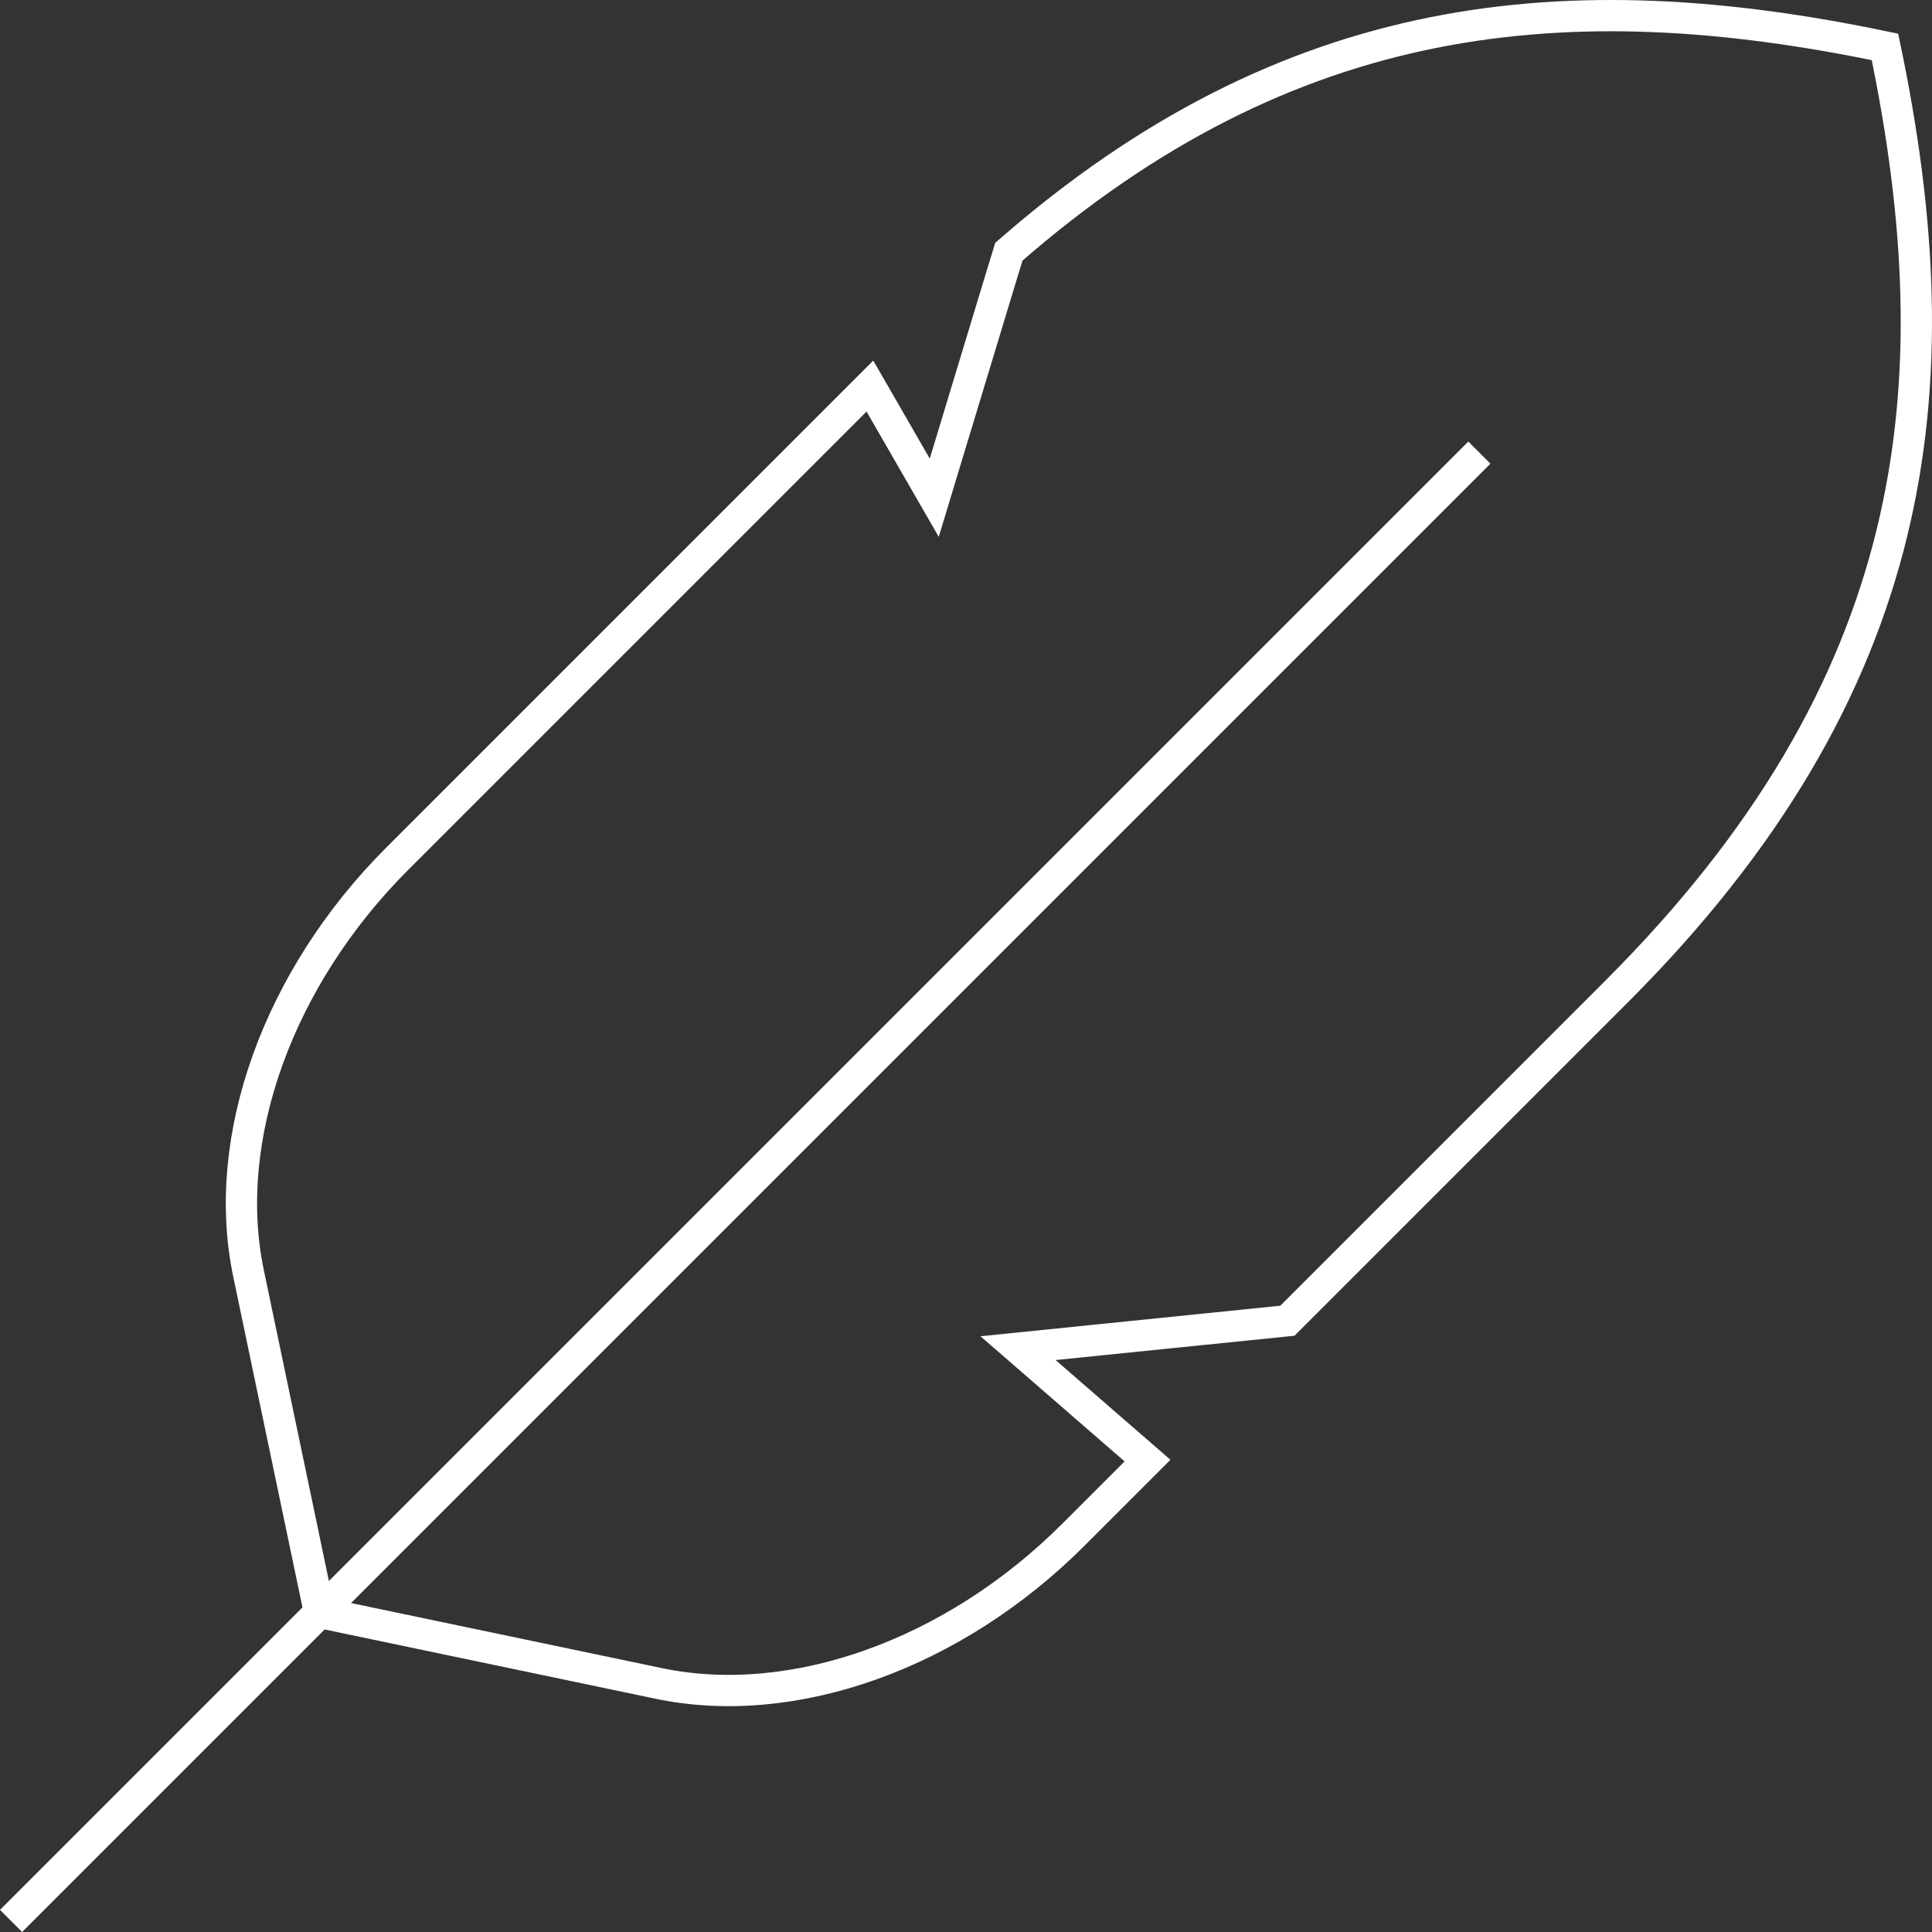
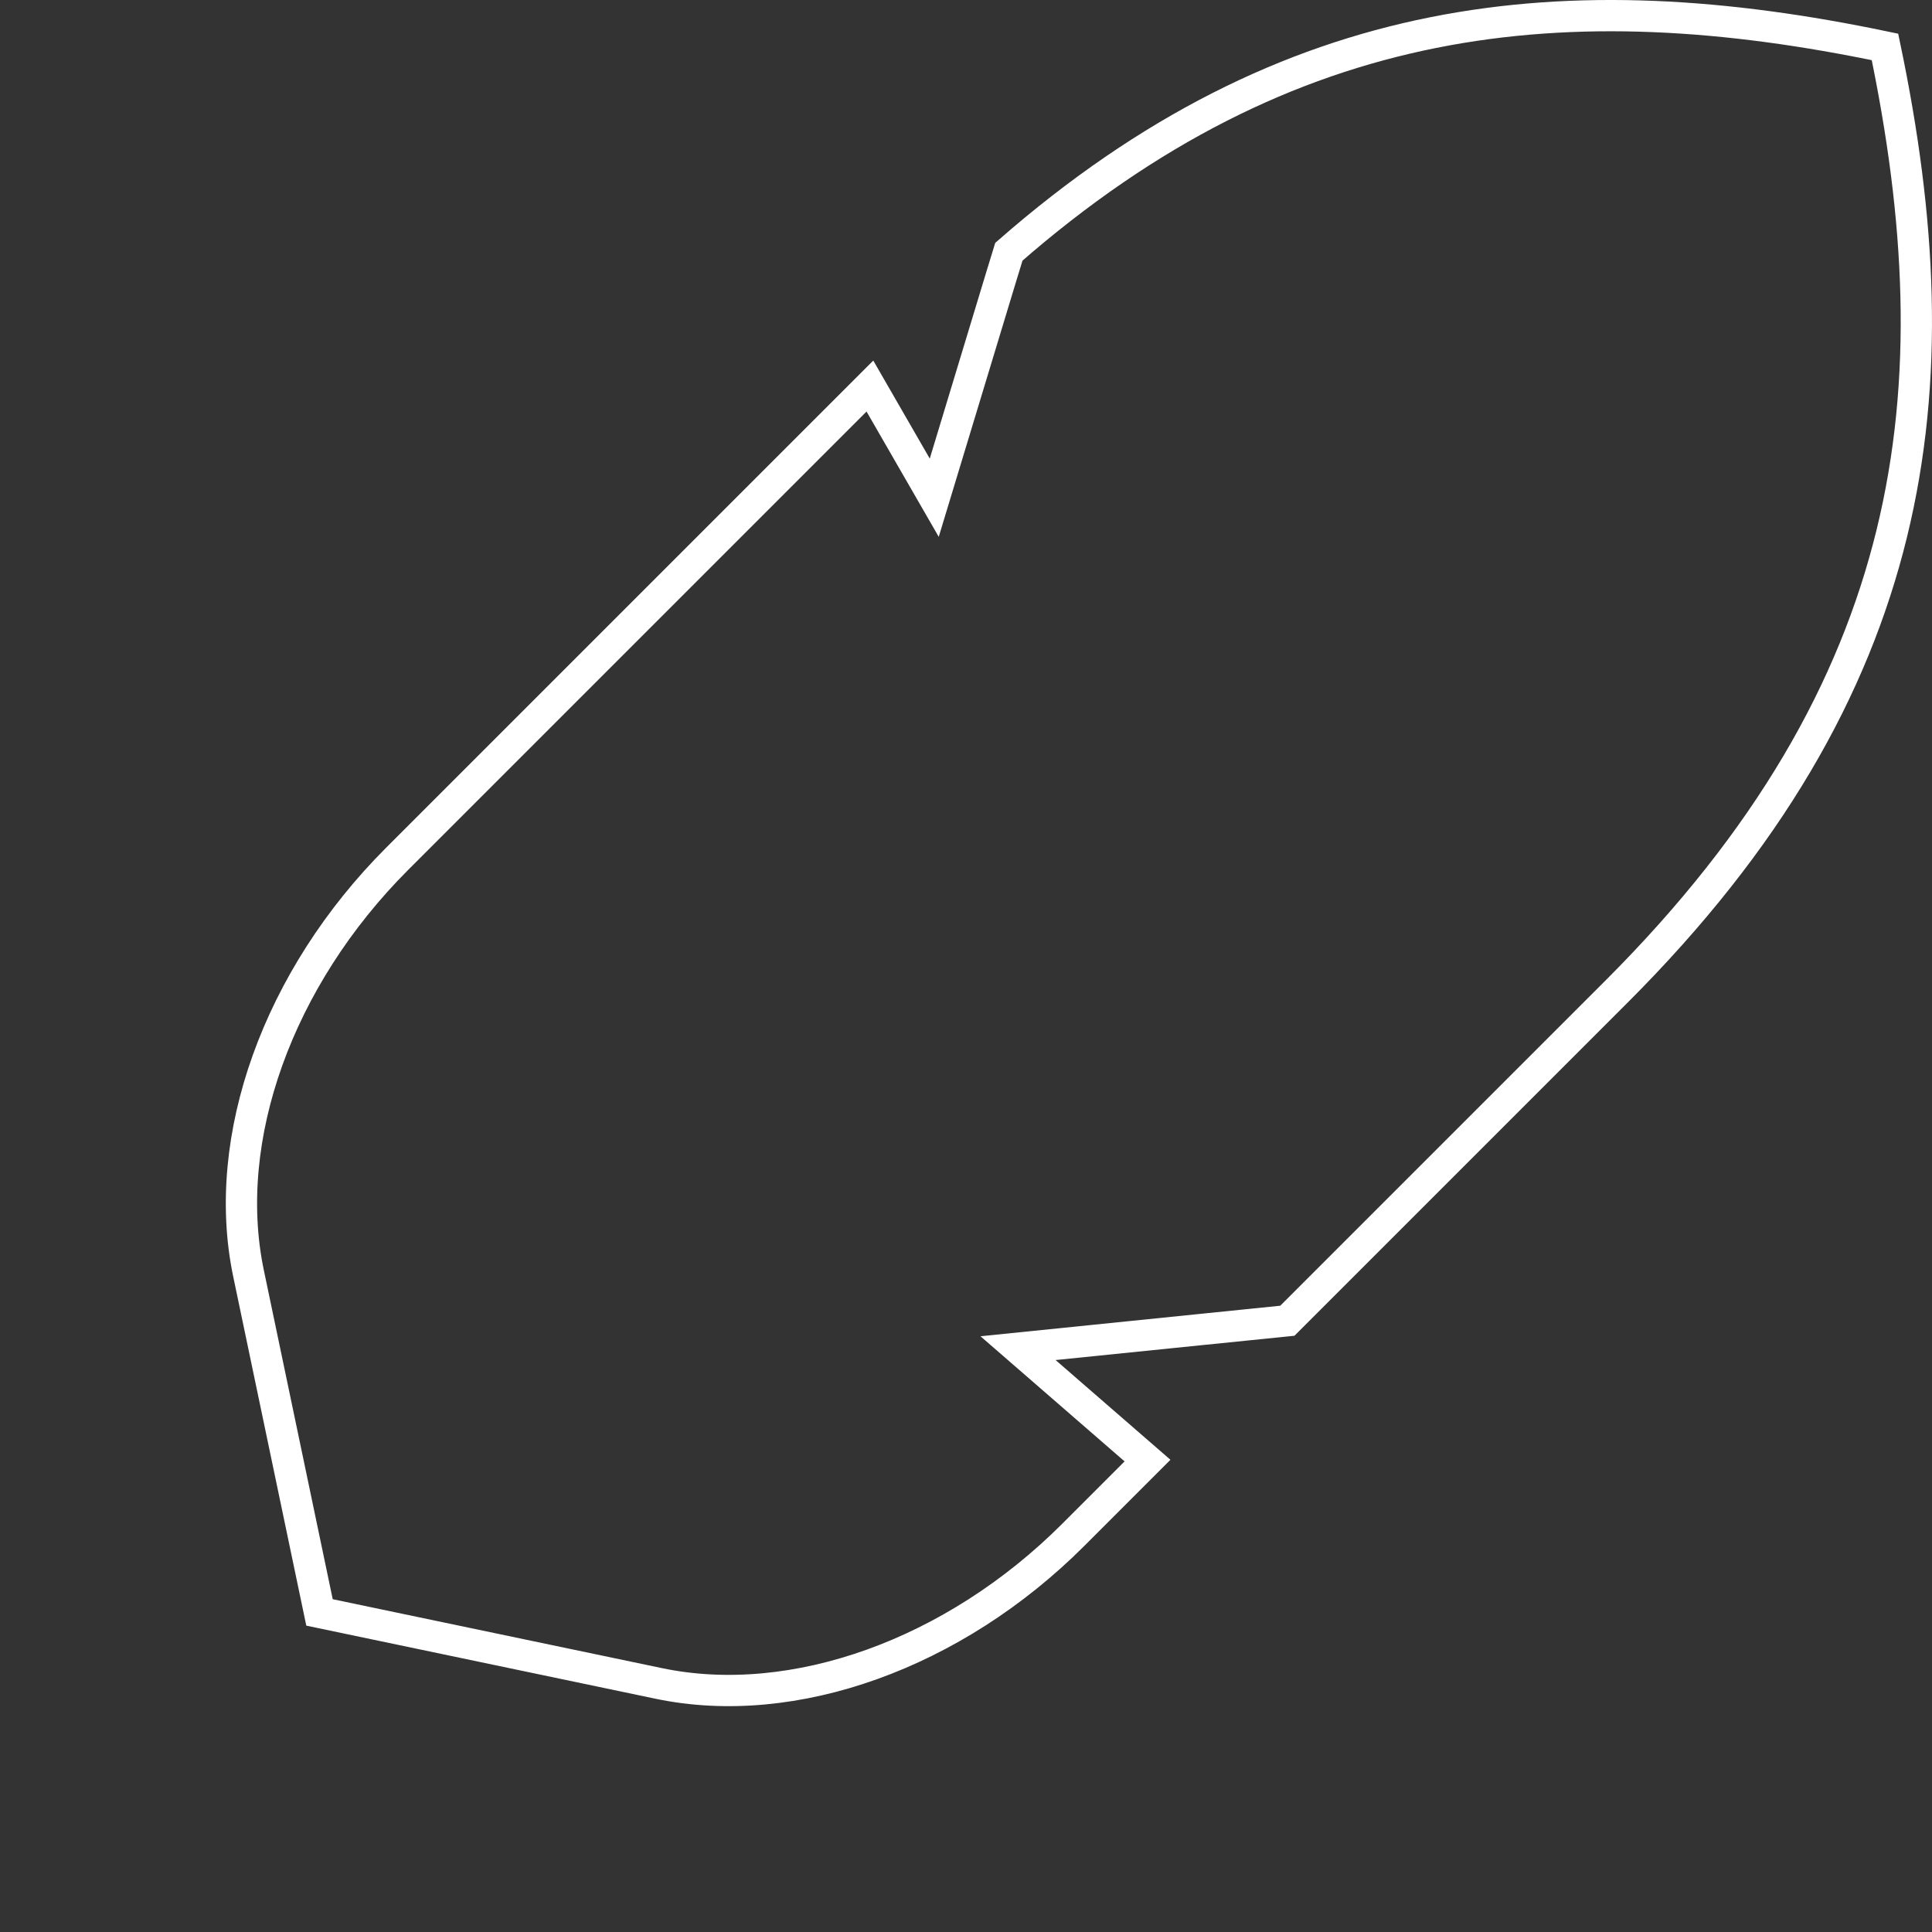
<svg xmlns="http://www.w3.org/2000/svg" id="Layer_1" viewBox="0 0 757.25 757.24">
  <rect x="0" y="0" width="757.25" height="757.24" fill="#333333" stroke="none" />
  <defs>
    <style>
      .cls-1 {
        fill: none;
        stroke: #fff;
        stroke-miterlimit: 10;
        stroke-width: 12.26px;
      }
    </style>
  </defs>
  <path class="cls-1" d="M489.25,519.22l-90.23,9.19,50.75,44.07-29.08,29.08c-46.76,46.76-109.6,69.29-162.38,58.29l-133.08-27.86-27.86-133.08c-10.96-52.74,11.57-115.58,58.33-162.34l185.26-185.26,25.22,43.77,26.3-86.8,2.95-9.62C505.33,2.62,614.58-7.57,738.82,18.39c14.04,67.17,17.55,129.96,2.64,190.81-14.91,60.84-48.23,119.82-107.78,179.37l-129.1,129.1-15.34,1.56Z" />
-   <line class="cls-1" x1="579.84" y1="177.4" x2="4.33" y2="752.91" />
</svg>